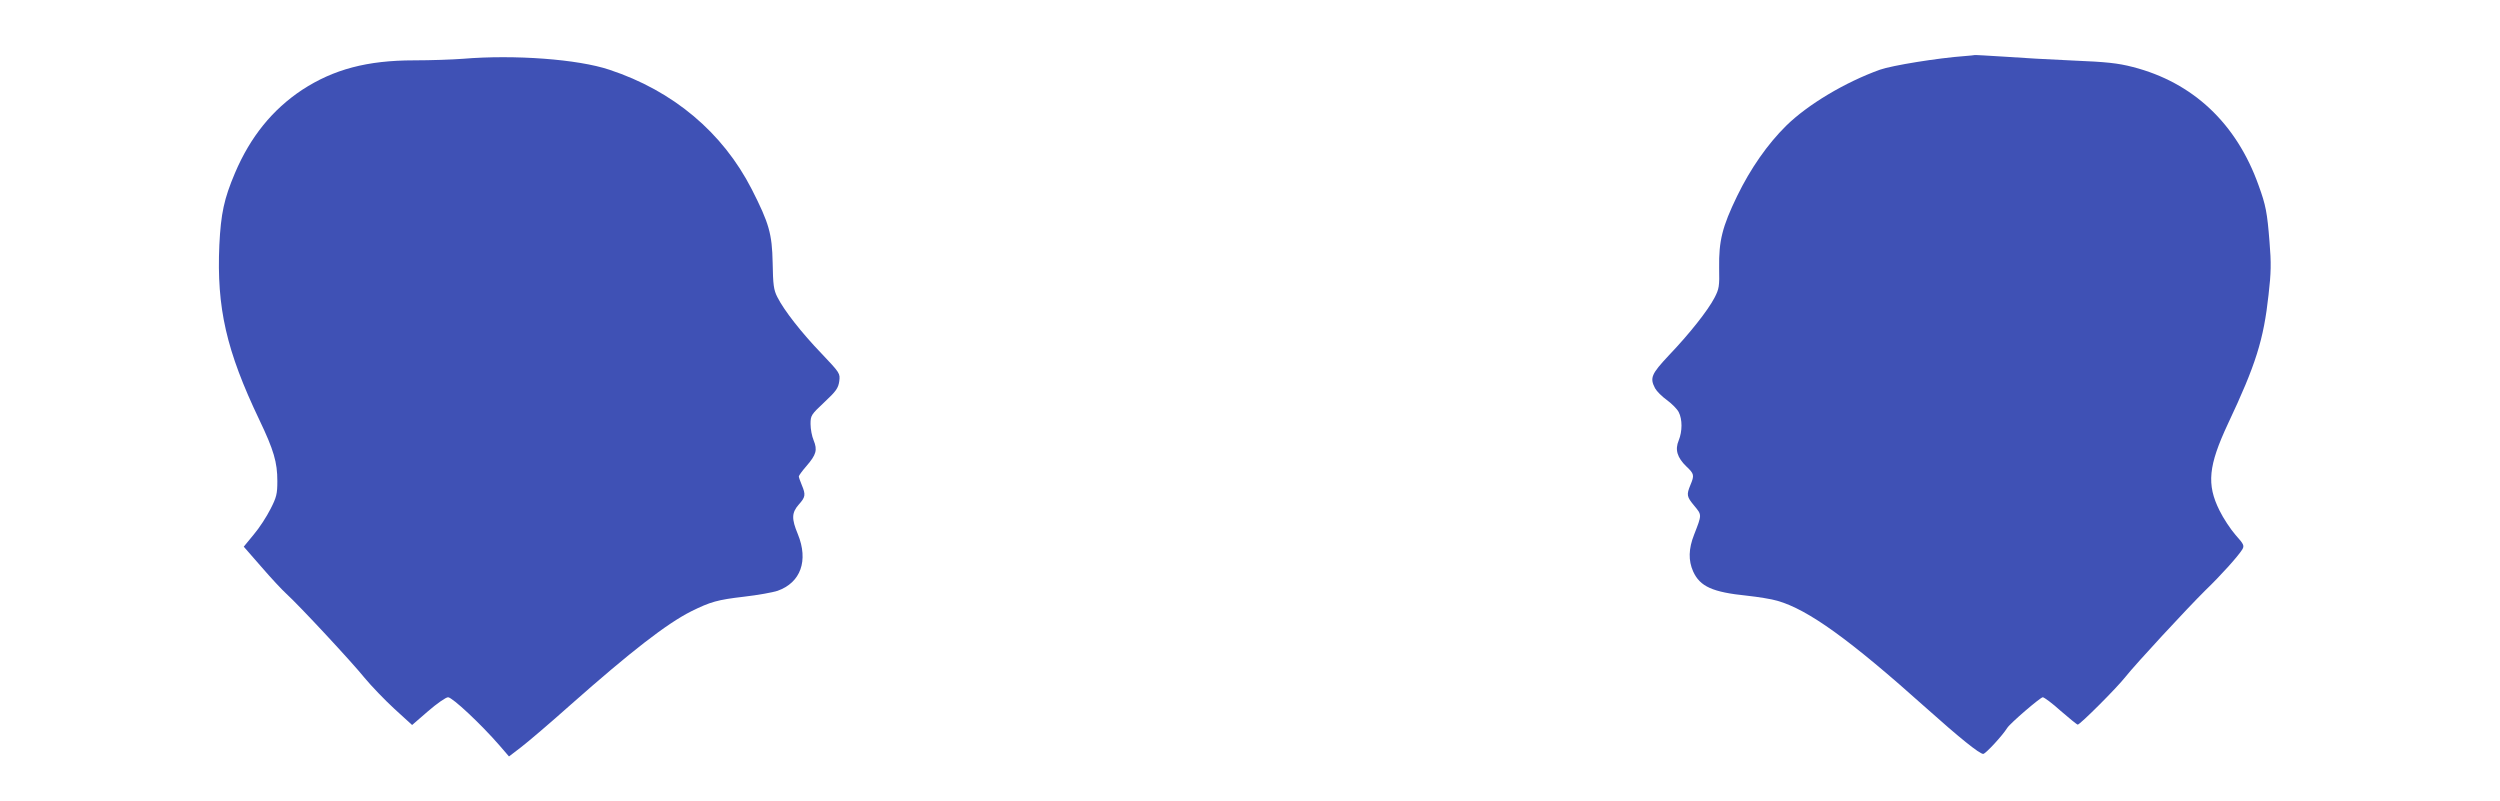
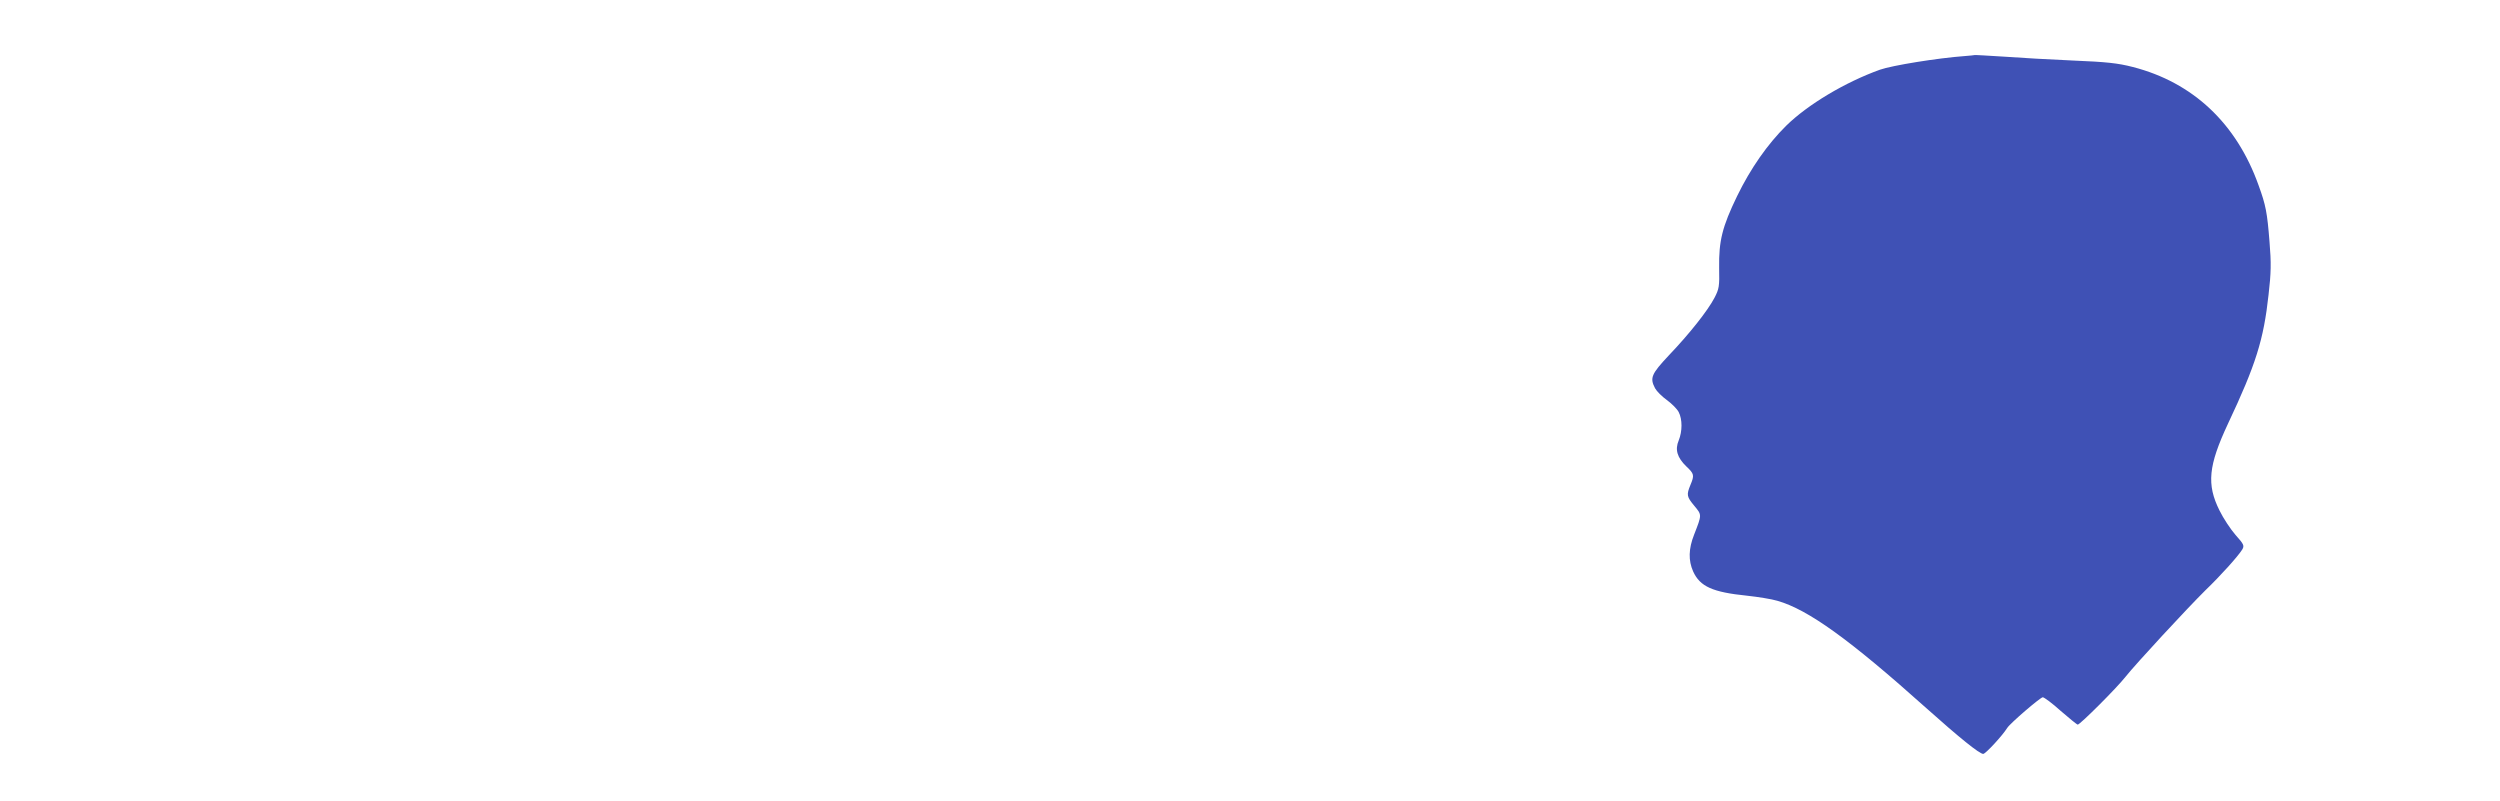
<svg xmlns="http://www.w3.org/2000/svg" version="1.0" width="1280pt" height="410pt" viewBox="0 0 1280 410" preserveAspectRatio="xMidYMid meet">
  <g transform="translate(0,410) scale(0.1,-0.1)" fill="#3f51b5" stroke="none">
-     <path d="M10060 3813 c-138 -10 -373 -48 -435 -70 -178 -64 -369 -178 -480 -287 -95 -94 -182 -218 -251 -360 -76 -157 -94 -229 -92 -367 2 -95 0 -108 -24 -154 -34 -65 -127 -183 -234 -295 -89 -95 -98 -115 -70 -168 8 -15 35 -42 60 -60 25 -18 53 -46 61 -62 19 -37 19 -98 0 -145 -20 -47 -8 -88 40 -134 39 -37 41 -44 20 -94 -21 -51 -19 -60 20 -107 39 -47 39 -44 -1 -147 -29 -73 -30 -133 -5 -189 35 -77 99 -106 276 -124 55 -6 125 -17 155 -26 158 -45 371 -199 762 -549 170 -152 273 -235 292 -235 12 0 98 93 123 133 15 24 170 157 182 157 7 0 49 -31 92 -70 44 -38 83 -70 87 -70 12 0 200 188 244 244 53 67 317 352 409 443 79 76 167 174 189 209 12 20 9 27 -34 75 -26 30 -63 86 -82 125 -67 134 -57 230 43 444 143 303 183 431 208 661 13 111 14 163 5 270 -12 152 -19 188 -56 290 -113 317 -336 527 -644 606 -77 20 -136 26 -305 33 -115 5 -275 14 -355 20 -80 5 -147 9 -150 8 -3 -1 -25 -3 -50 -5z" />
-     <path d="M2370 3799 c-52 -4 -165 -8 -250 -8 -240 0 -412 -46 -573 -151 -152 -101 -265 -240 -344 -426 -56 -132 -72 -207 -80 -369 -14 -321 35 -539 205 -895 74 -155 92 -217 92 -313 0 -65 -4 -83 -35 -143 -19 -38 -57 -97 -86 -131 l-51 -62 90 -103 c49 -57 107 -119 128 -138 64 -58 335 -349 401 -431 34 -41 102 -112 152 -158 l91 -83 82 71 c45 39 91 71 102 71 22 0 168 -137 262 -245 l50 -58 64 49 c35 27 149 124 252 216 310 274 492 415 617 478 99 49 134 59 271 75 70 8 147 22 171 30 119 42 159 155 104 290 -33 79 -32 110 5 152 34 38 36 50 15 100 -8 19 -15 39 -15 44 0 4 18 29 40 54 49 57 56 81 36 130 -9 21 -16 58 -16 84 0 44 3 48 71 112 60 56 71 72 76 107 5 40 4 42 -89 140 -104 108 -194 223 -228 291 -19 37 -22 63 -24 175 -3 149 -18 202 -107 377 -149 291 -402 504 -729 612 -161 54 -486 78 -750 56z" />
+     <path d="M10060 3813 c-138 -10 -373 -48 -435 -70 -178 -64 -369 -178 -480 -287 -95 -94 -182 -218 -251 -360 -76 -157 -94 -229 -92 -367 2 -95 0 -108 -24 -154 -34 -65 -127 -183 -234 -295 -89 -95 -98 -115 -70 -168 8 -15 35 -42 60 -60 25 -18 53 -46 61 -62 19 -37 19 -98 0 -145 -20 -47 -8 -88 40 -134 39 -37 41 -44 20 -94 -21 -51 -19 -60 20 -107 39 -47 39 -44 -1 -147 -29 -73 -30 -133 -5 -189 35 -77 99 -106 276 -124 55 -6 125 -17 155 -26 158 -45 371 -199 762 -549 170 -152 273 -235 292 -235 12 0 98 93 123 133 15 24 170 157 182 157 7 0 49 -31 92 -70 44 -38 83 -70 87 -70 12 0 200 188 244 244 53 67 317 352 409 443 79 76 167 174 189 209 12 20 9 27 -34 75 -26 30 -63 86 -82 125 -67 134 -57 230 43 444 143 303 183 431 208 661 13 111 14 163 5 270 -12 152 -19 188 -56 290 -113 317 -336 527 -644 606 -77 20 -136 26 -305 33 -115 5 -275 14 -355 20 -80 5 -147 9 -150 8 -3 -1 -25 -3 -50 -5" />
  </g>
</svg>